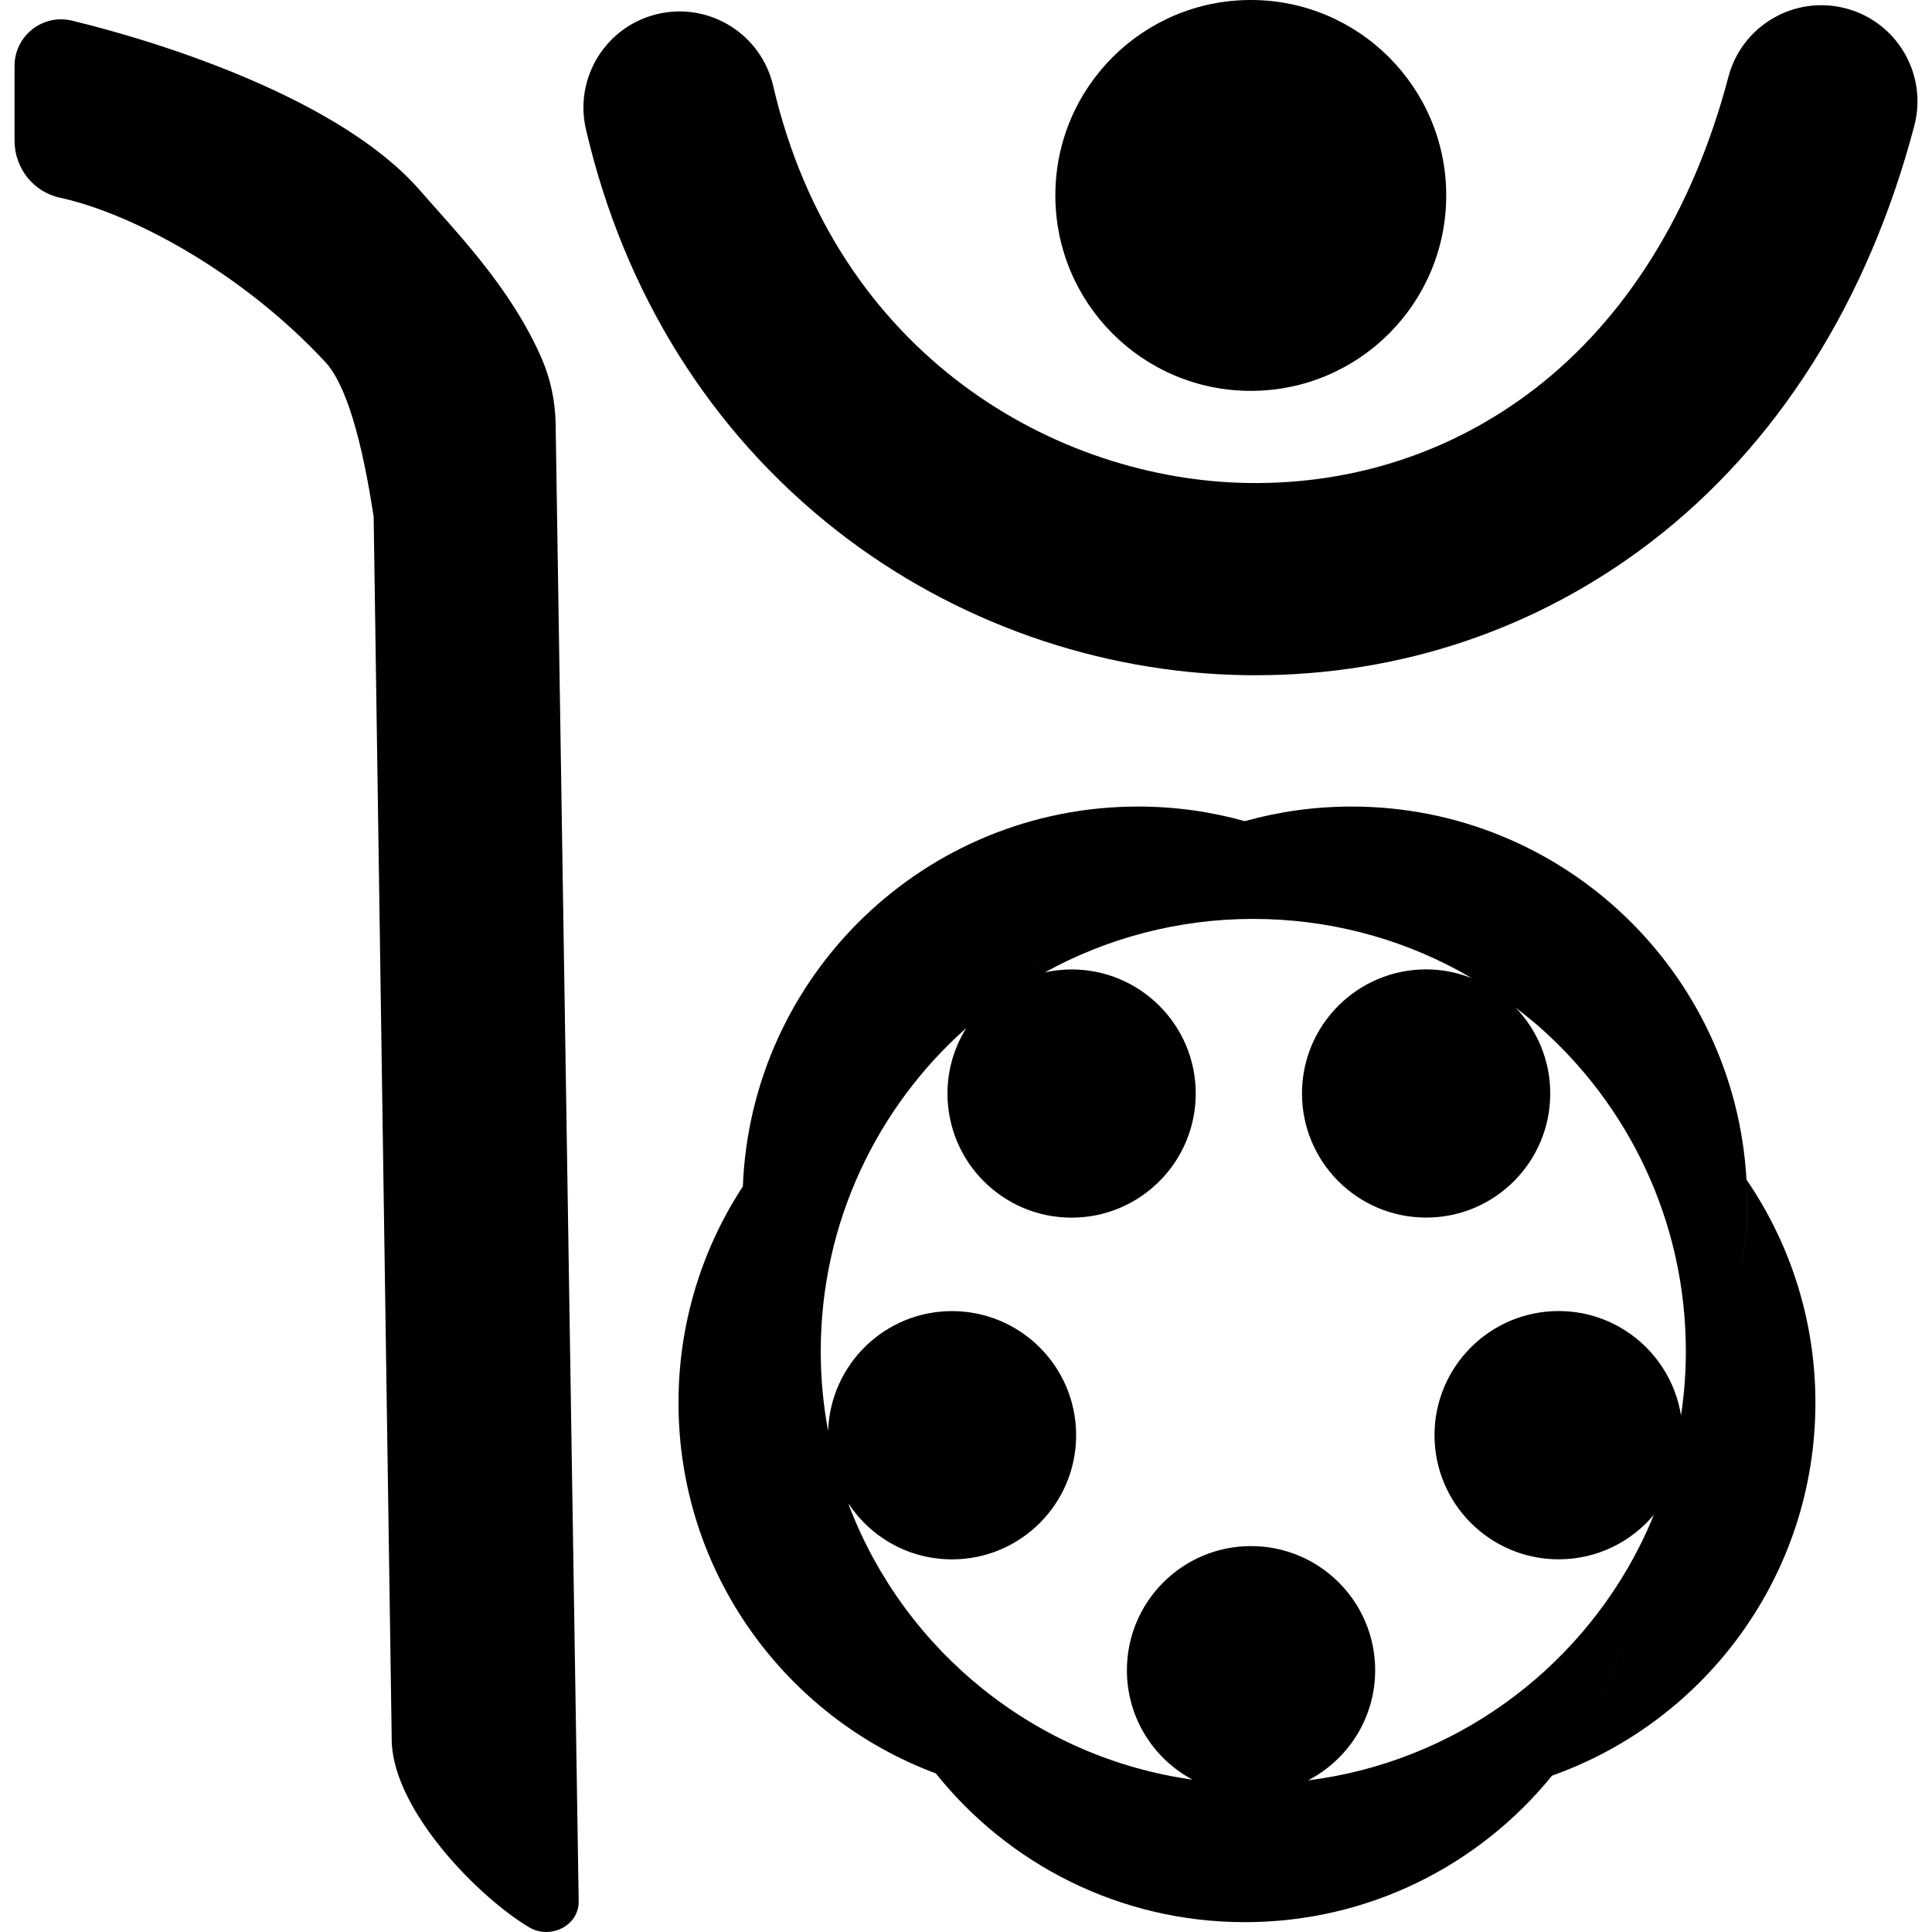
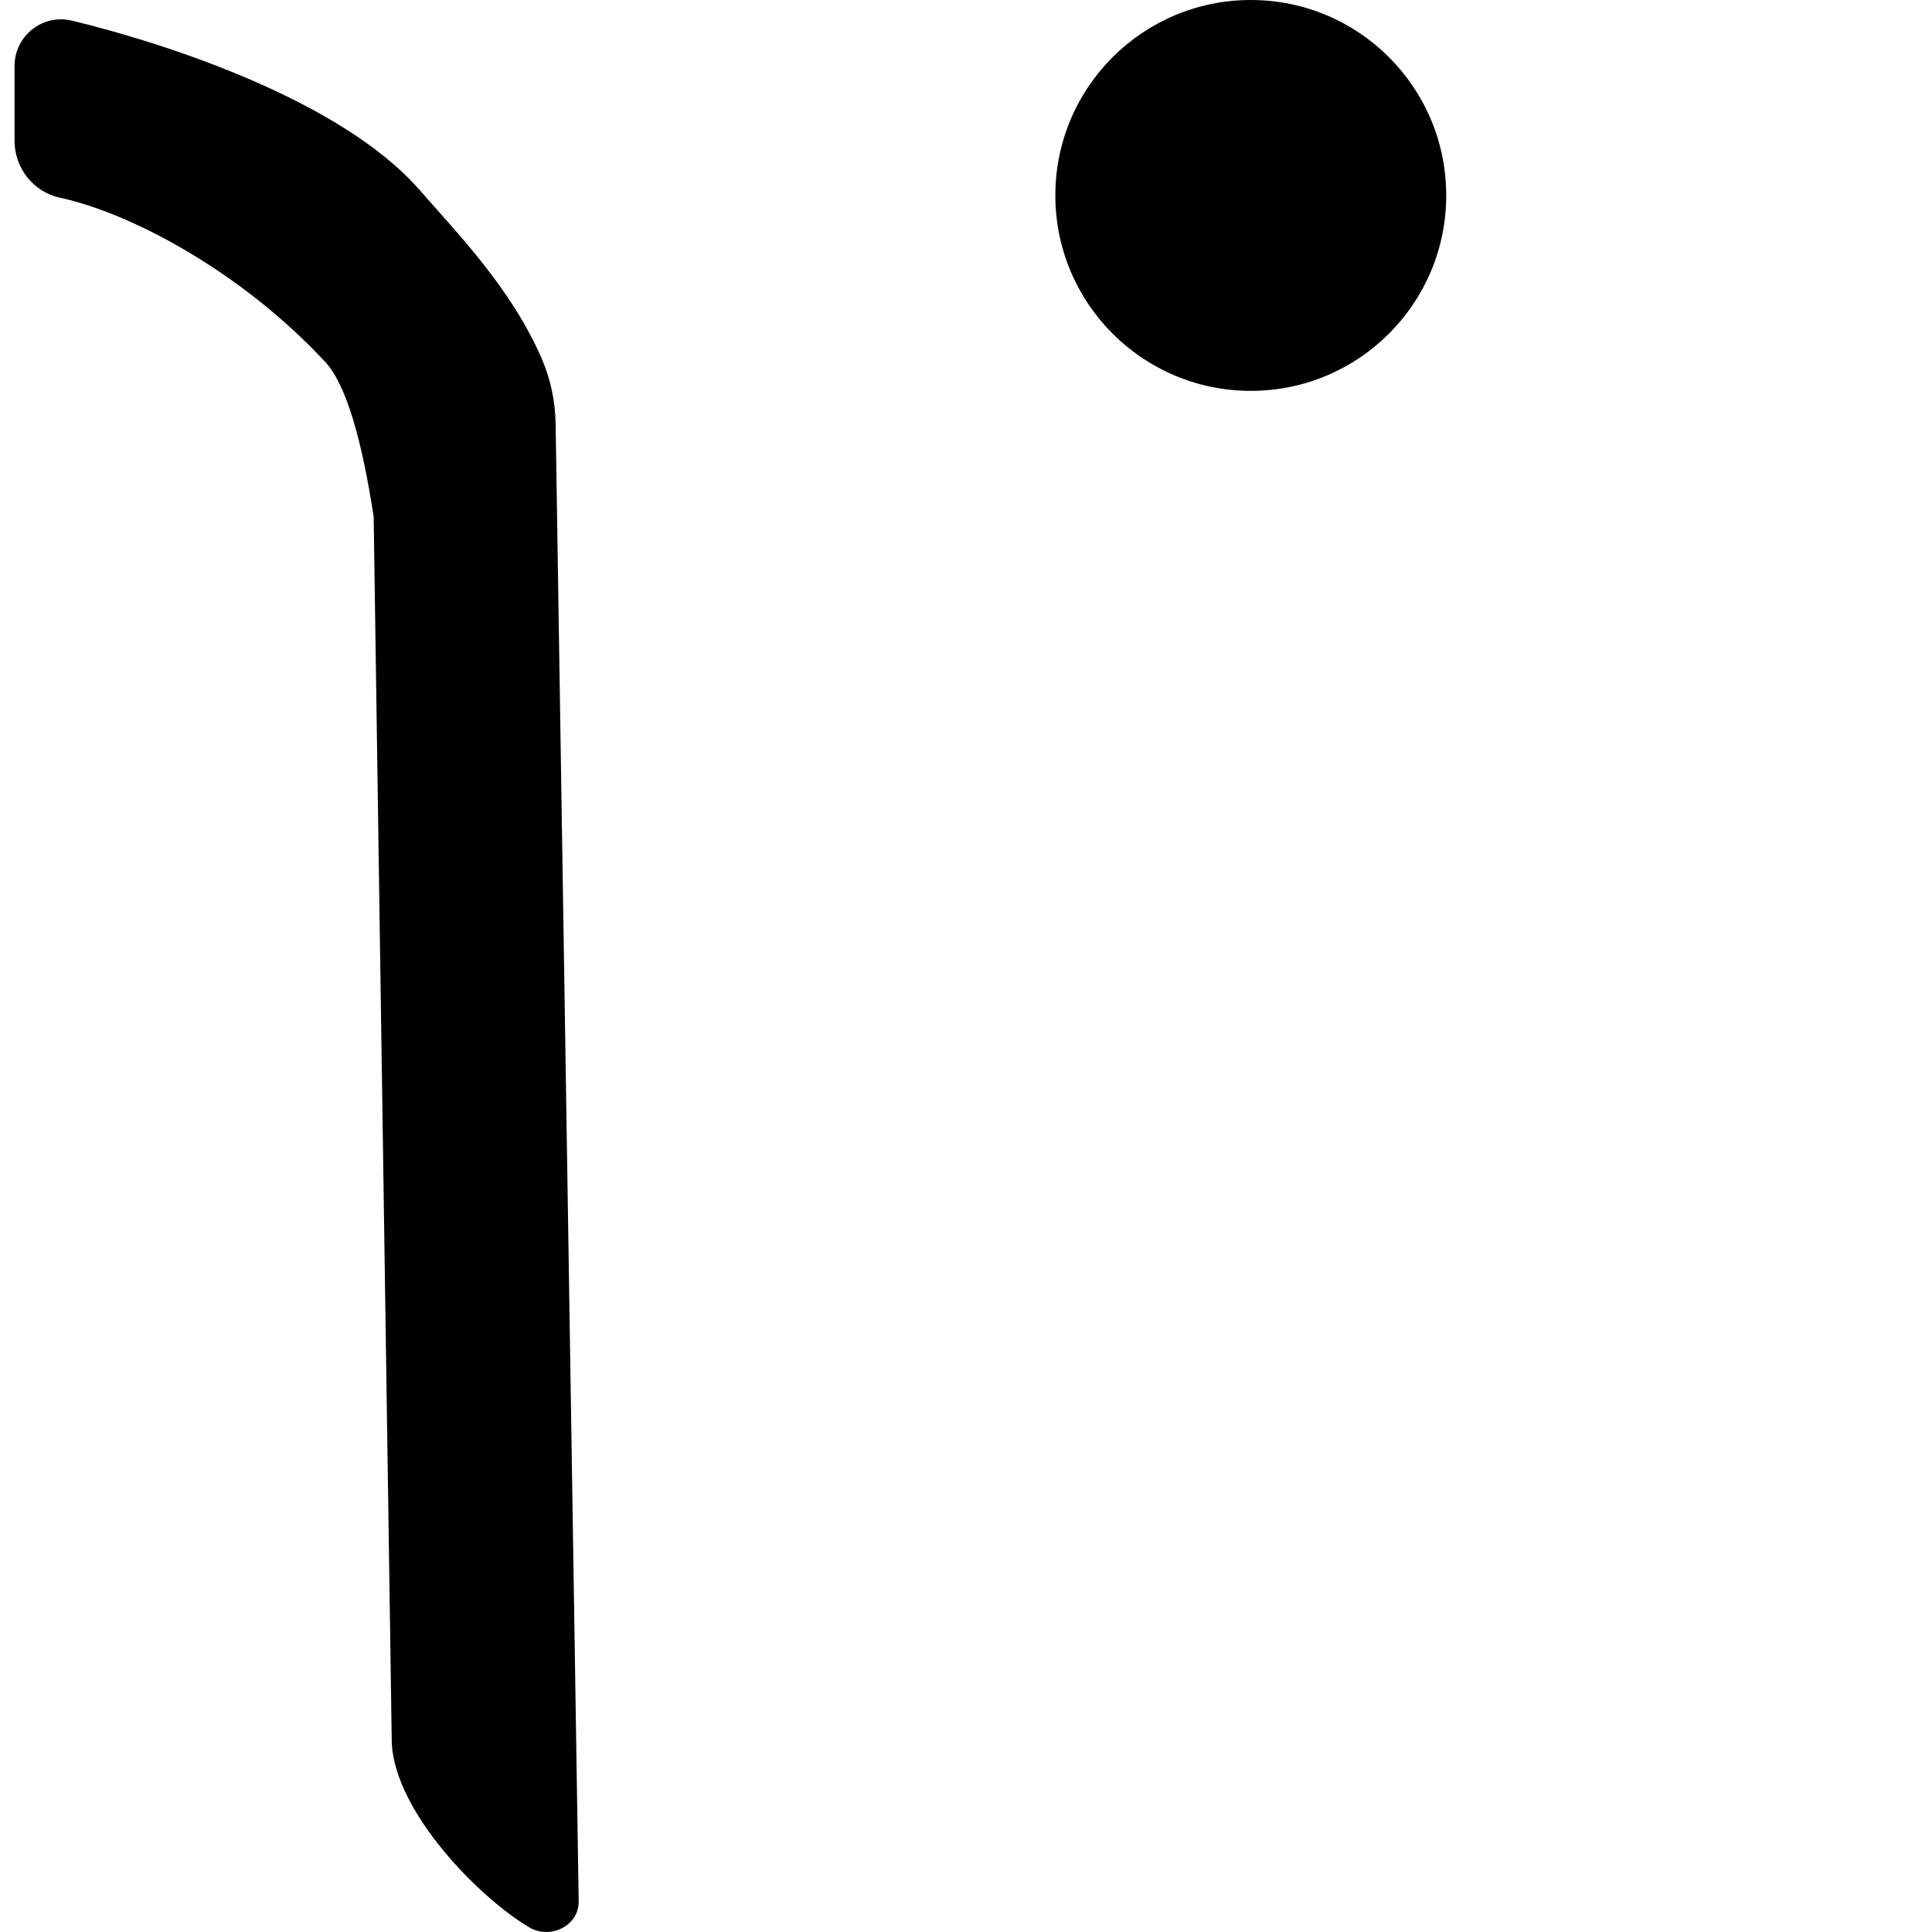
<svg xmlns="http://www.w3.org/2000/svg" version="1.1" id="Livello_1" x="0px" y="0px" width="32px" height="32px" viewBox="0 0 32 32" enable-background="new 0 0 32 32" xml:space="preserve">
  <path d="M0.241,1.092v1.239c0,0.452,0.311,0.849,0.753,0.944C2.15,3.524,3.98,4.482,5.387,5.995C5.735,6.37,5.996,7.291,6.189,8.561  l0.3,20.315c0.061,1.151,1.454,2.56,2.277,3.047c0.345,0.204,0.815-0.02,0.819-0.42L9.203,7.02c-0.006-0.372-0.083-0.739-0.23-1.08  C8.463,4.768,7.575,3.864,6.949,3.146C5.662,1.672,2.791,0.729,1.193,0.342C0.708,0.224,0.241,0.593,0.241,1.092" />
  <path d="M23.954,3.237c0,1.788-1.449,3.237-3.237,3.237s-3.237-1.449-3.237-3.237C17.479,1.449,18.929,0,20.717,0  S23.954,1.449,23.954,3.237" />
-   <path d="M20.798,11.184c-0.056,0-0.11,0-0.166-0.001c-2.442-0.035-4.849-0.887-6.777-2.398c-2.084-1.633-3.52-3.93-4.15-6.643  c-0.199-0.856,0.334-1.712,1.19-1.911c0.856-0.199,1.712,0.334,1.911,1.19c1.041,4.48,4.704,6.533,7.872,6.579  c1.74,0.025,3.374-0.51,4.729-1.55c1.523-1.167,2.637-2.958,3.221-5.177c0.224-0.85,1.095-1.358,1.945-1.134  c0.85,0.224,1.357,1.094,1.134,1.944c-0.766,2.909-2.273,5.292-4.362,6.894C25.458,10.422,23.197,11.184,20.798,11.184" />
-   <path d="M28.927,19.538c0.007,0.122,0.011,0.246,0.011,0.371c0,0.622-0.091,1.222-0.252,1.791c0.161-0.569,0.251-1.169,0.251-1.791  C28.937,19.784,28.934,19.661,28.927,19.538c-0.293-0.428-0.637-0.815-1.02-1.161C28.29,18.723,28.634,19.11,28.927,19.538  c-0.193-3.445-3.047-6.179-6.54-6.179c-0.612,0-1.206,0.084-1.769,0.242l0,0l0,0c-0.563-0.158-1.156-0.242-1.769-0.242  c-3.531,0-6.409,2.794-6.545,6.292c0.338-0.517,0.748-0.981,1.214-1.383c-0.466,0.401-0.876,0.866-1.214,1.383  c-0.674,1.029-1.066,2.261-1.066,3.583c0,2.813,1.772,5.211,4.262,6.139c0.712,0.266,1.483,0.411,2.288,0.411  c0.688,0,1.351-0.106,1.974-0.303l0,0c-0.623,0.197-1.286,0.303-1.974,0.303c-0.805,0-1.576-0.145-2.288-0.411  c1.2,1.502,3.047,2.464,5.118,2.464c2.055,0,3.889-0.947,5.089-2.427c0.592-0.73,1.025-1.592,1.261-2.531  c-0.235,0.939-0.669,1.801-1.261,2.531c2.542-0.901,4.362-3.325,4.362-6.176C30.069,21.863,29.647,20.59,28.927,19.538z   M16.986,16.205c0.188-0.274,0.396-0.534,0.622-0.776C17.382,15.671,17.175,15.931,16.986,16.205L16.986,16.205z M12.299,19.909  L12.299,19.909c0,1.286,0.371,2.486,1.012,3.498C12.67,22.396,12.299,21.195,12.299,19.909z M21.664,29.489  c0.661-0.342,1.113-1.029,1.113-1.825c0-1.135-0.921-2.056-2.056-2.056c-1.136,0-2.056,0.921-2.056,2.056  c0,0.786,0.44,1.468,1.088,1.813c-2.603-0.365-4.757-2.129-5.678-4.508c-0.008-0.021-0.015-0.045-0.023-0.067  c0.368,0.558,0.999,0.926,1.716,0.926c1.136,0,2.056-0.92,2.056-2.056c0-1.135-0.92-2.056-2.056-2.056  c-1.111,0-2.013,0.882-2.052,1.983c-0.08-0.427-0.122-0.866-0.122-1.315c0-2.132,0.933-4.045,2.411-5.357  c-0.196,0.315-0.312,0.687-0.312,1.085c0,1.136,0.92,2.056,2.056,2.056c1.135,0,2.056-0.92,2.056-2.056  c0-1.135-0.921-2.055-2.056-2.055c-0.152,0-0.301,0.018-0.444,0.049c1.024-0.564,2.201-0.886,3.453-0.886  c1.232,0,2.392,0.311,3.405,0.859c0.069,0.038,0.138,0.079,0.207,0.12c-0.232-0.091-0.484-0.143-0.748-0.143  c-1.136,0-2.057,0.92-2.057,2.055c0,1.136,0.921,2.056,2.057,2.056c1.135,0,2.055-0.92,2.055-2.056c0-0.552-0.219-1.052-0.572-1.421  c0.119,0.092,0.237,0.186,0.352,0.284c1.511,1.313,2.466,3.25,2.466,5.409c0,0.36-0.028,0.714-0.08,1.061  c-0.157-0.979-1.004-1.729-2.027-1.729c-1.135,0-2.056,0.921-2.056,2.056c0,1.136,0.921,2.056,2.056,2.056  c0.634,0,1.2-0.286,1.577-0.737c-0.071,0.174-0.148,0.346-0.232,0.512c0,0.001,0,0.001,0,0.001  C26.11,27.687,24.074,29.186,21.664,29.489z" />
</svg>